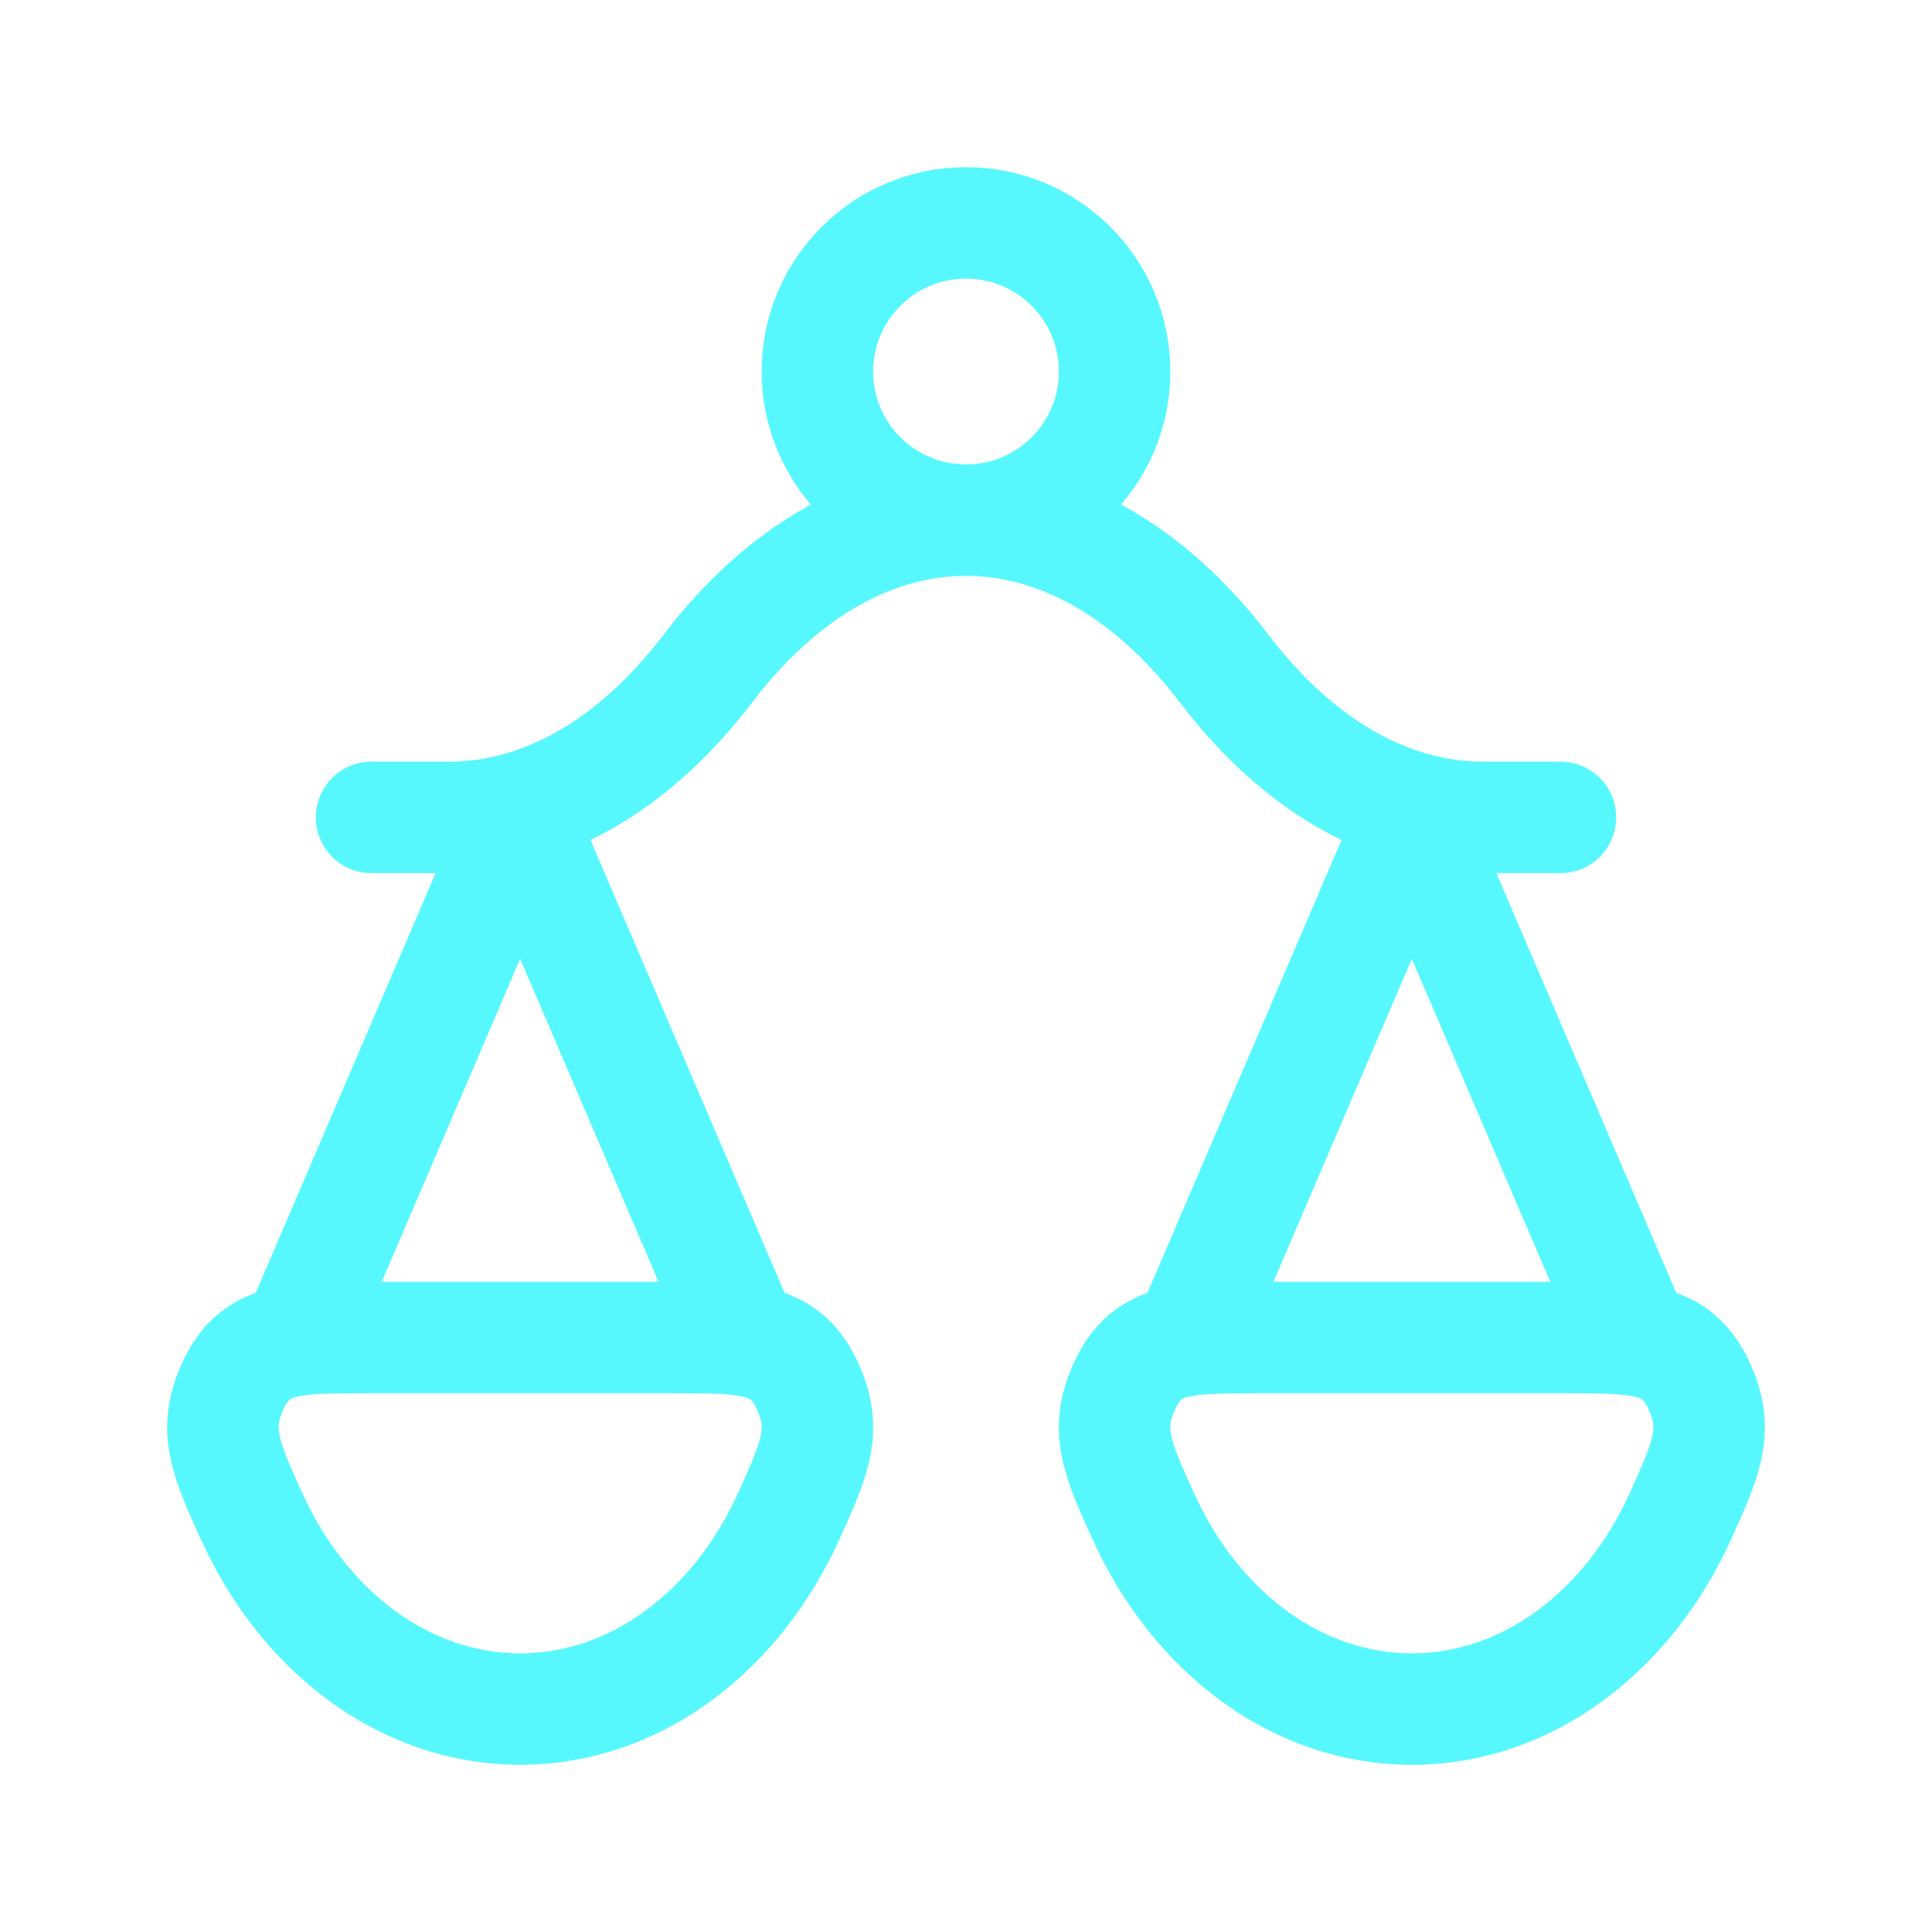
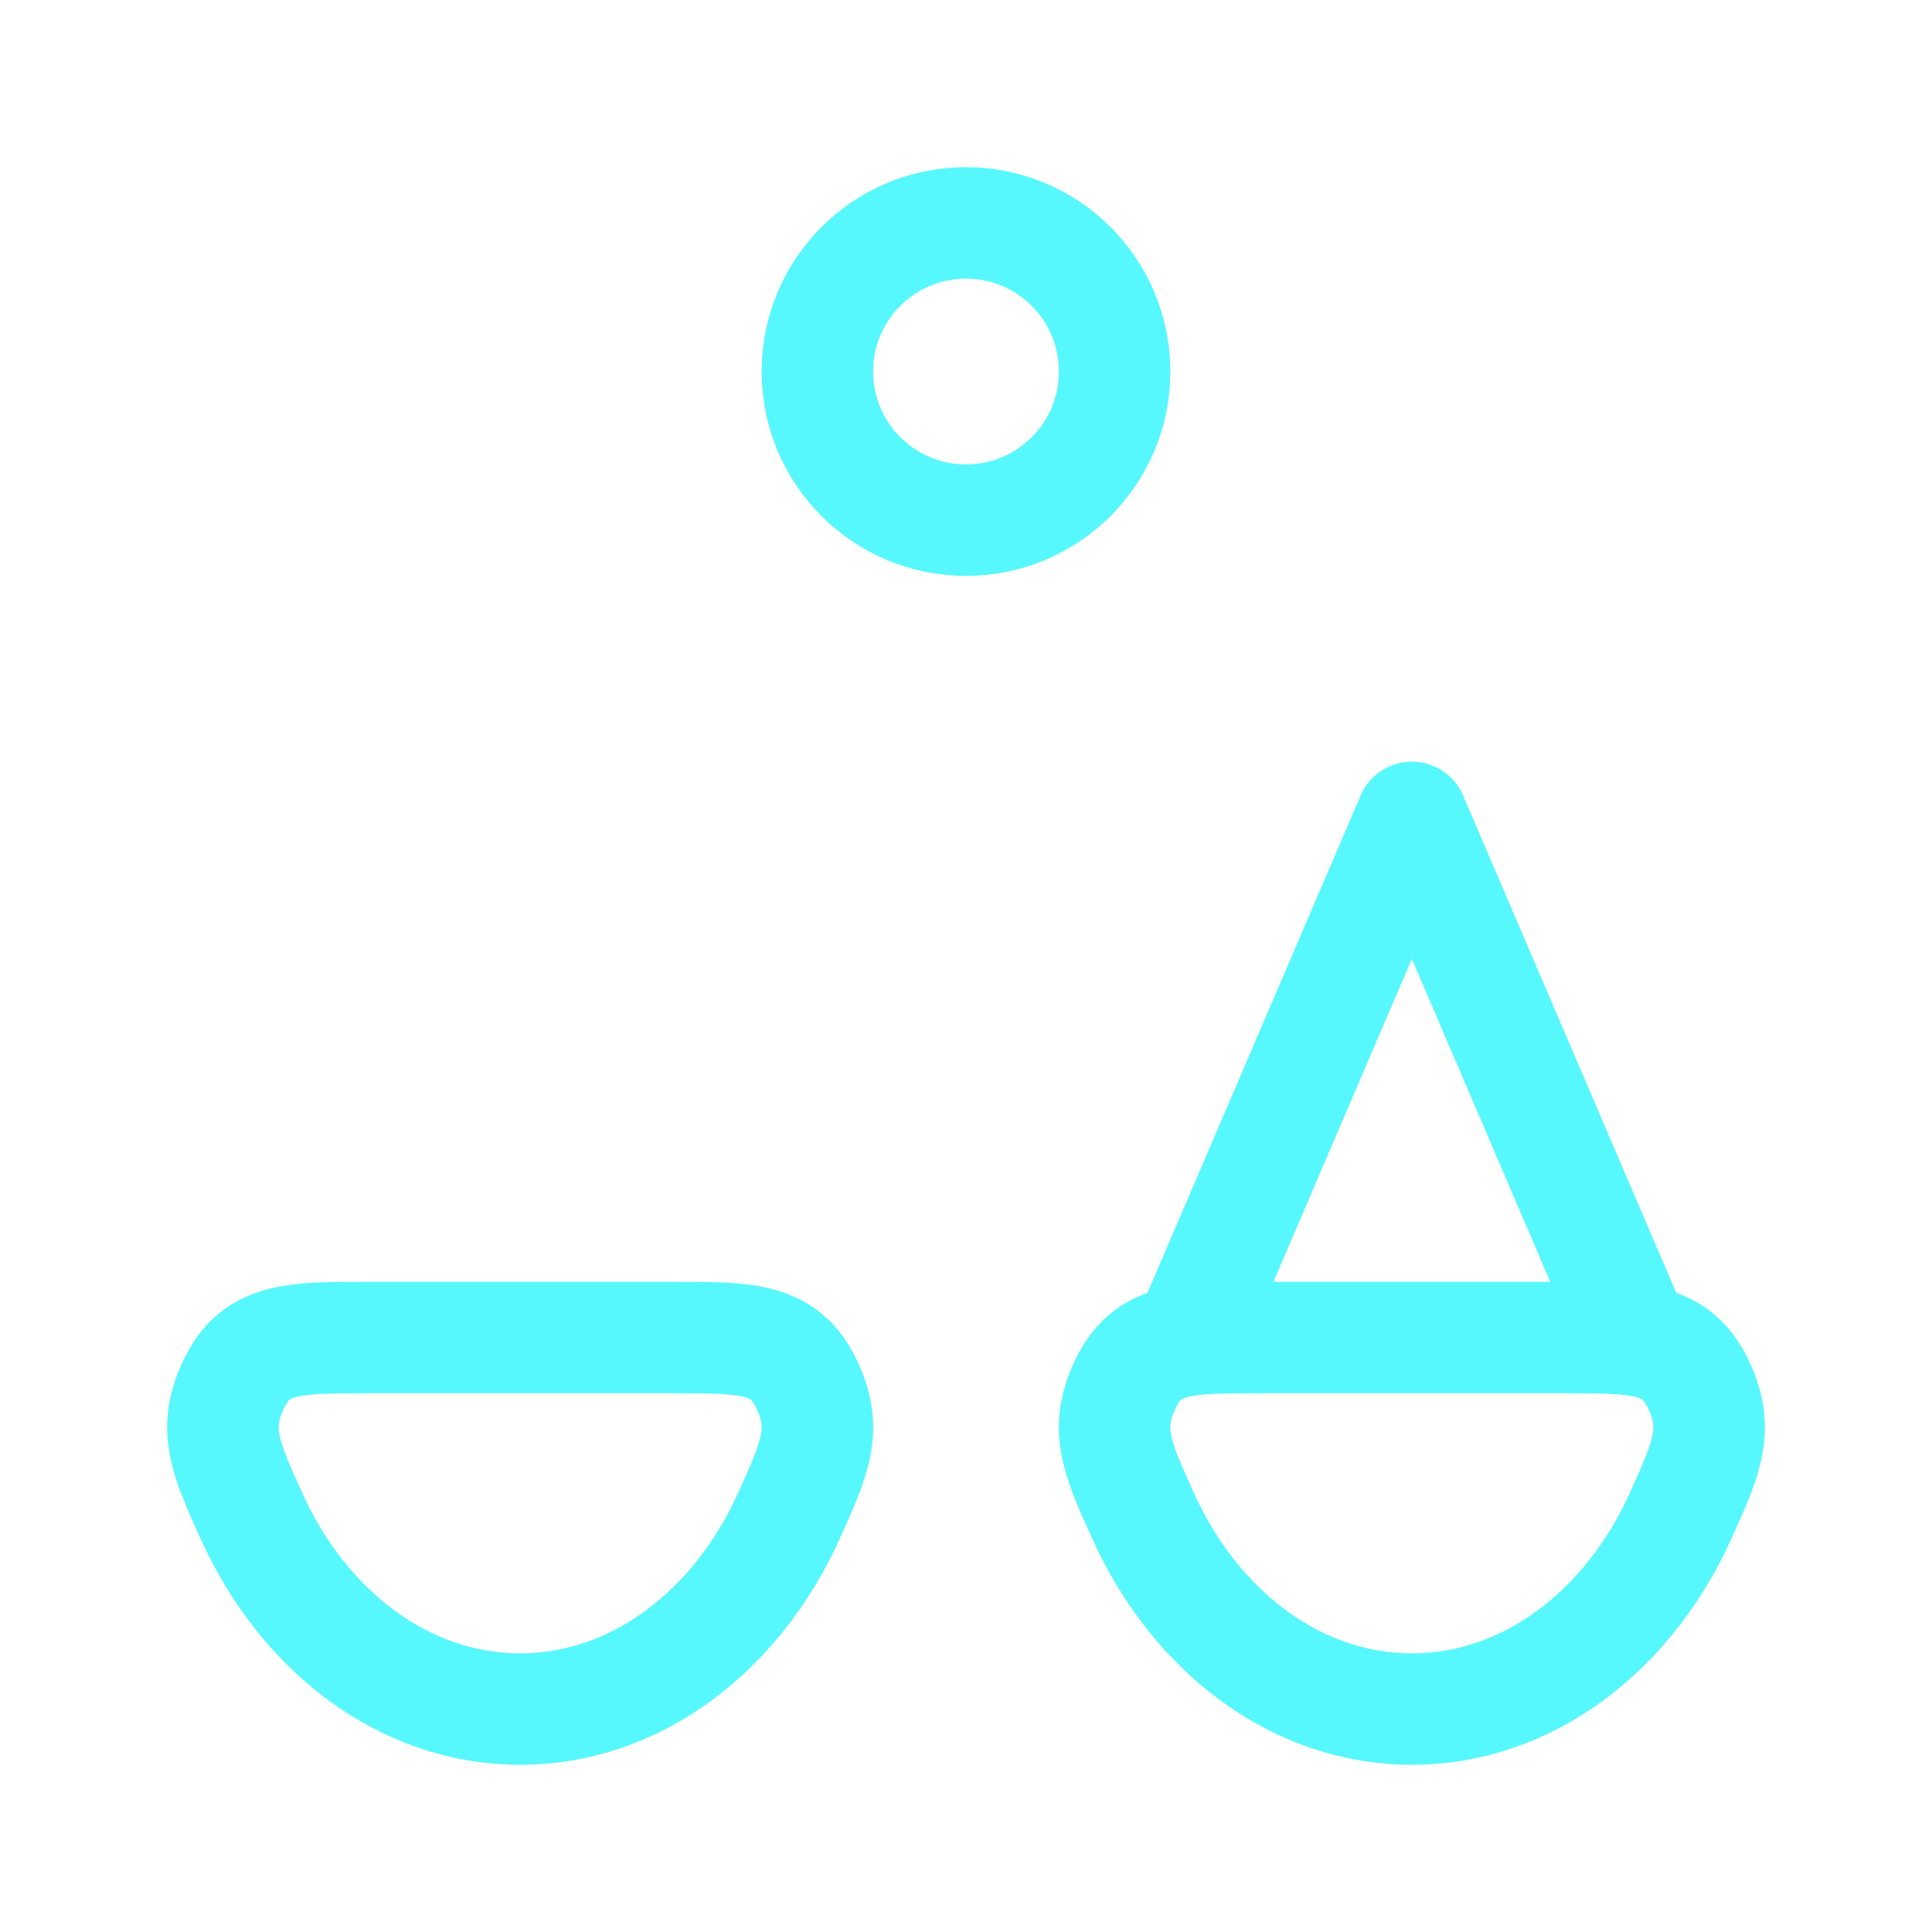
<svg xmlns="http://www.w3.org/2000/svg" width="26" height="26" viewBox="0 0 26 26" fill="none">
  <path d="M22 18L19 11L16 18" stroke="#57F8FD" stroke-width="1.5" stroke-linecap="round" stroke-linejoin="round" />
-   <path d="M10 18L7 11L4 18" stroke="#57F8FD" stroke-width="1.5" stroke-linecap="round" stroke-linejoin="round" />
-   <path d="M5 11H6.048C7.312 11 8.537 10.295 9.524 9C11.556 6.333 14.444 6.333 16.476 9C17.462 10.295 18.688 11 19.952 11H21" stroke="#57F8FD" stroke-width="1.5" stroke-linecap="round" stroke-linejoin="round" />
  <path d="M19 23C20.56 23 21.918 21.948 22.618 20.397C22.971 19.616 23.147 19.226 22.848 18.613C22.548 18 22.052 18 21.061 18H16.939C15.947 18 15.452 18 15.152 18.613C14.853 19.226 15.029 19.616 15.382 20.397C16.082 21.948 17.44 23 19 23Z" stroke="#57F8FD" stroke-width="1.5" />
  <path d="M7 23C8.56 23 9.918 21.948 10.618 20.397C10.971 19.616 11.147 19.226 10.848 18.613C10.548 18 10.053 18 9.061 18H4.939C3.947 18 3.452 18 3.152 18.613C2.853 19.226 3.029 19.616 3.382 20.397C4.082 21.948 5.44 23 7 23Z" stroke="#57F8FD" stroke-width="1.5" />
  <path d="M15 5C15 6.105 14.105 7 13 7C11.895 7 11 6.105 11 5C11 3.895 11.895 3 13 3C14.105 3 15 3.895 15 5Z" stroke="#57F8FD" stroke-width="1.5" />
</svg>